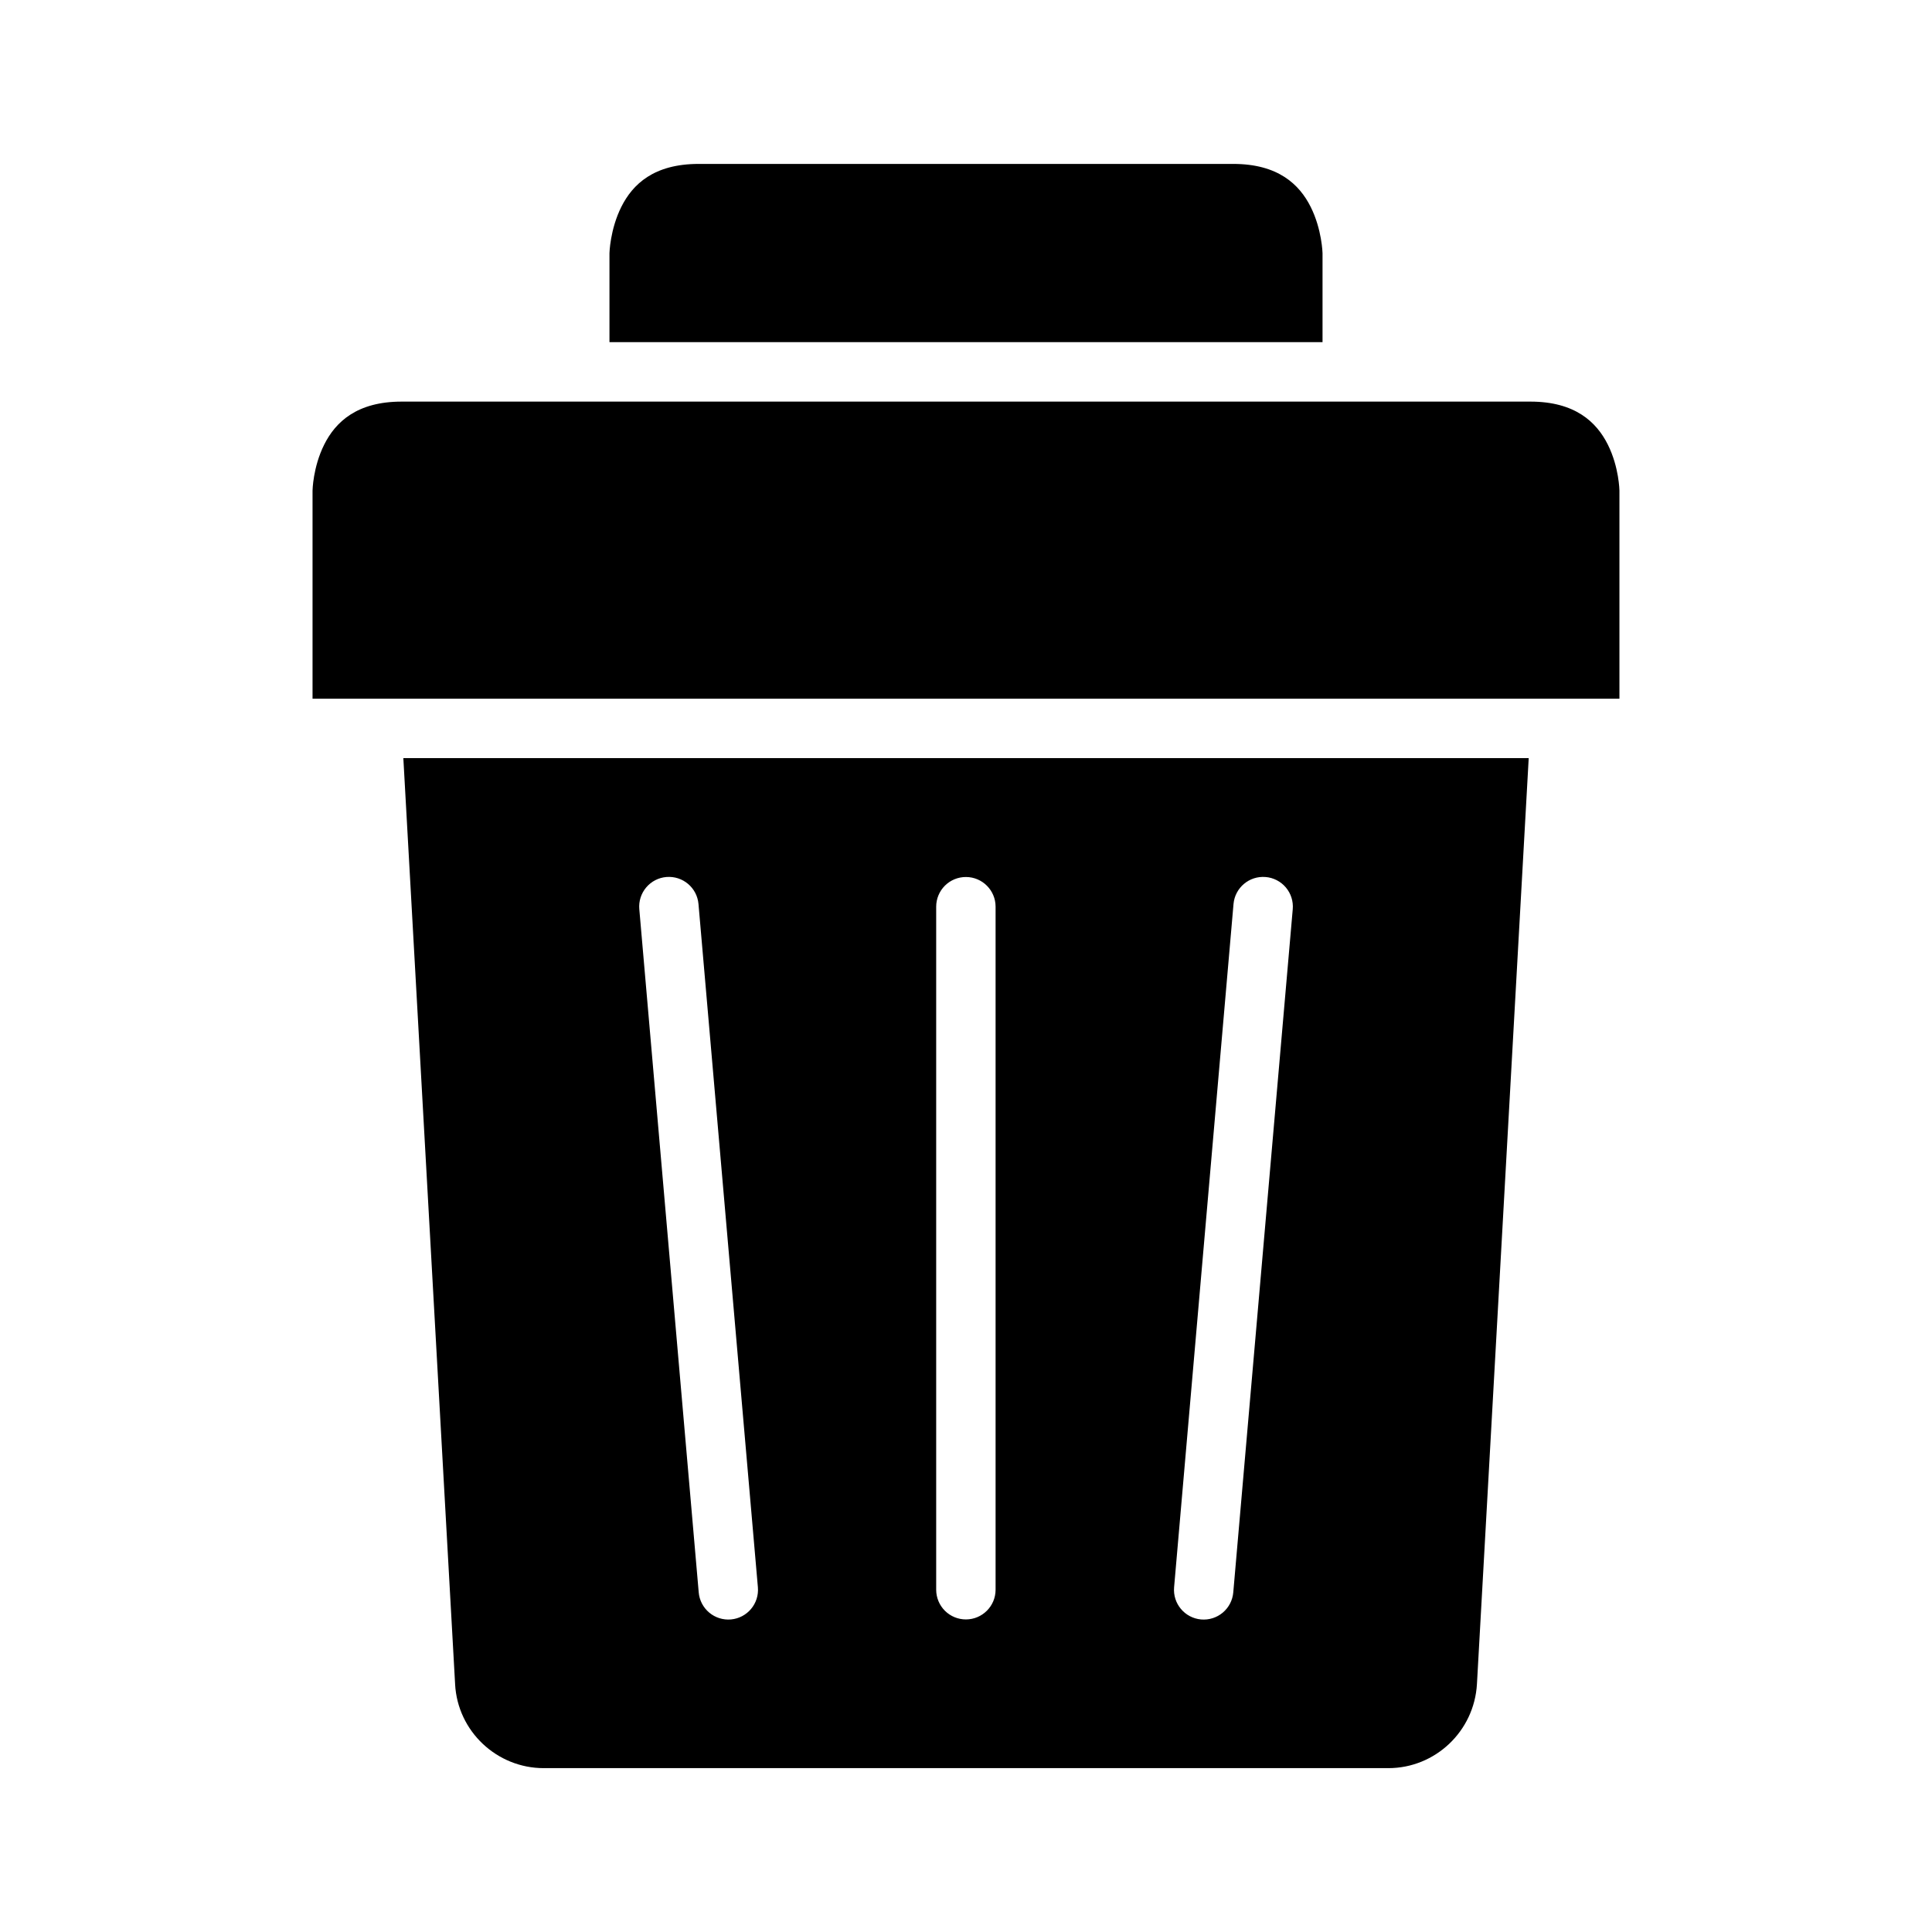
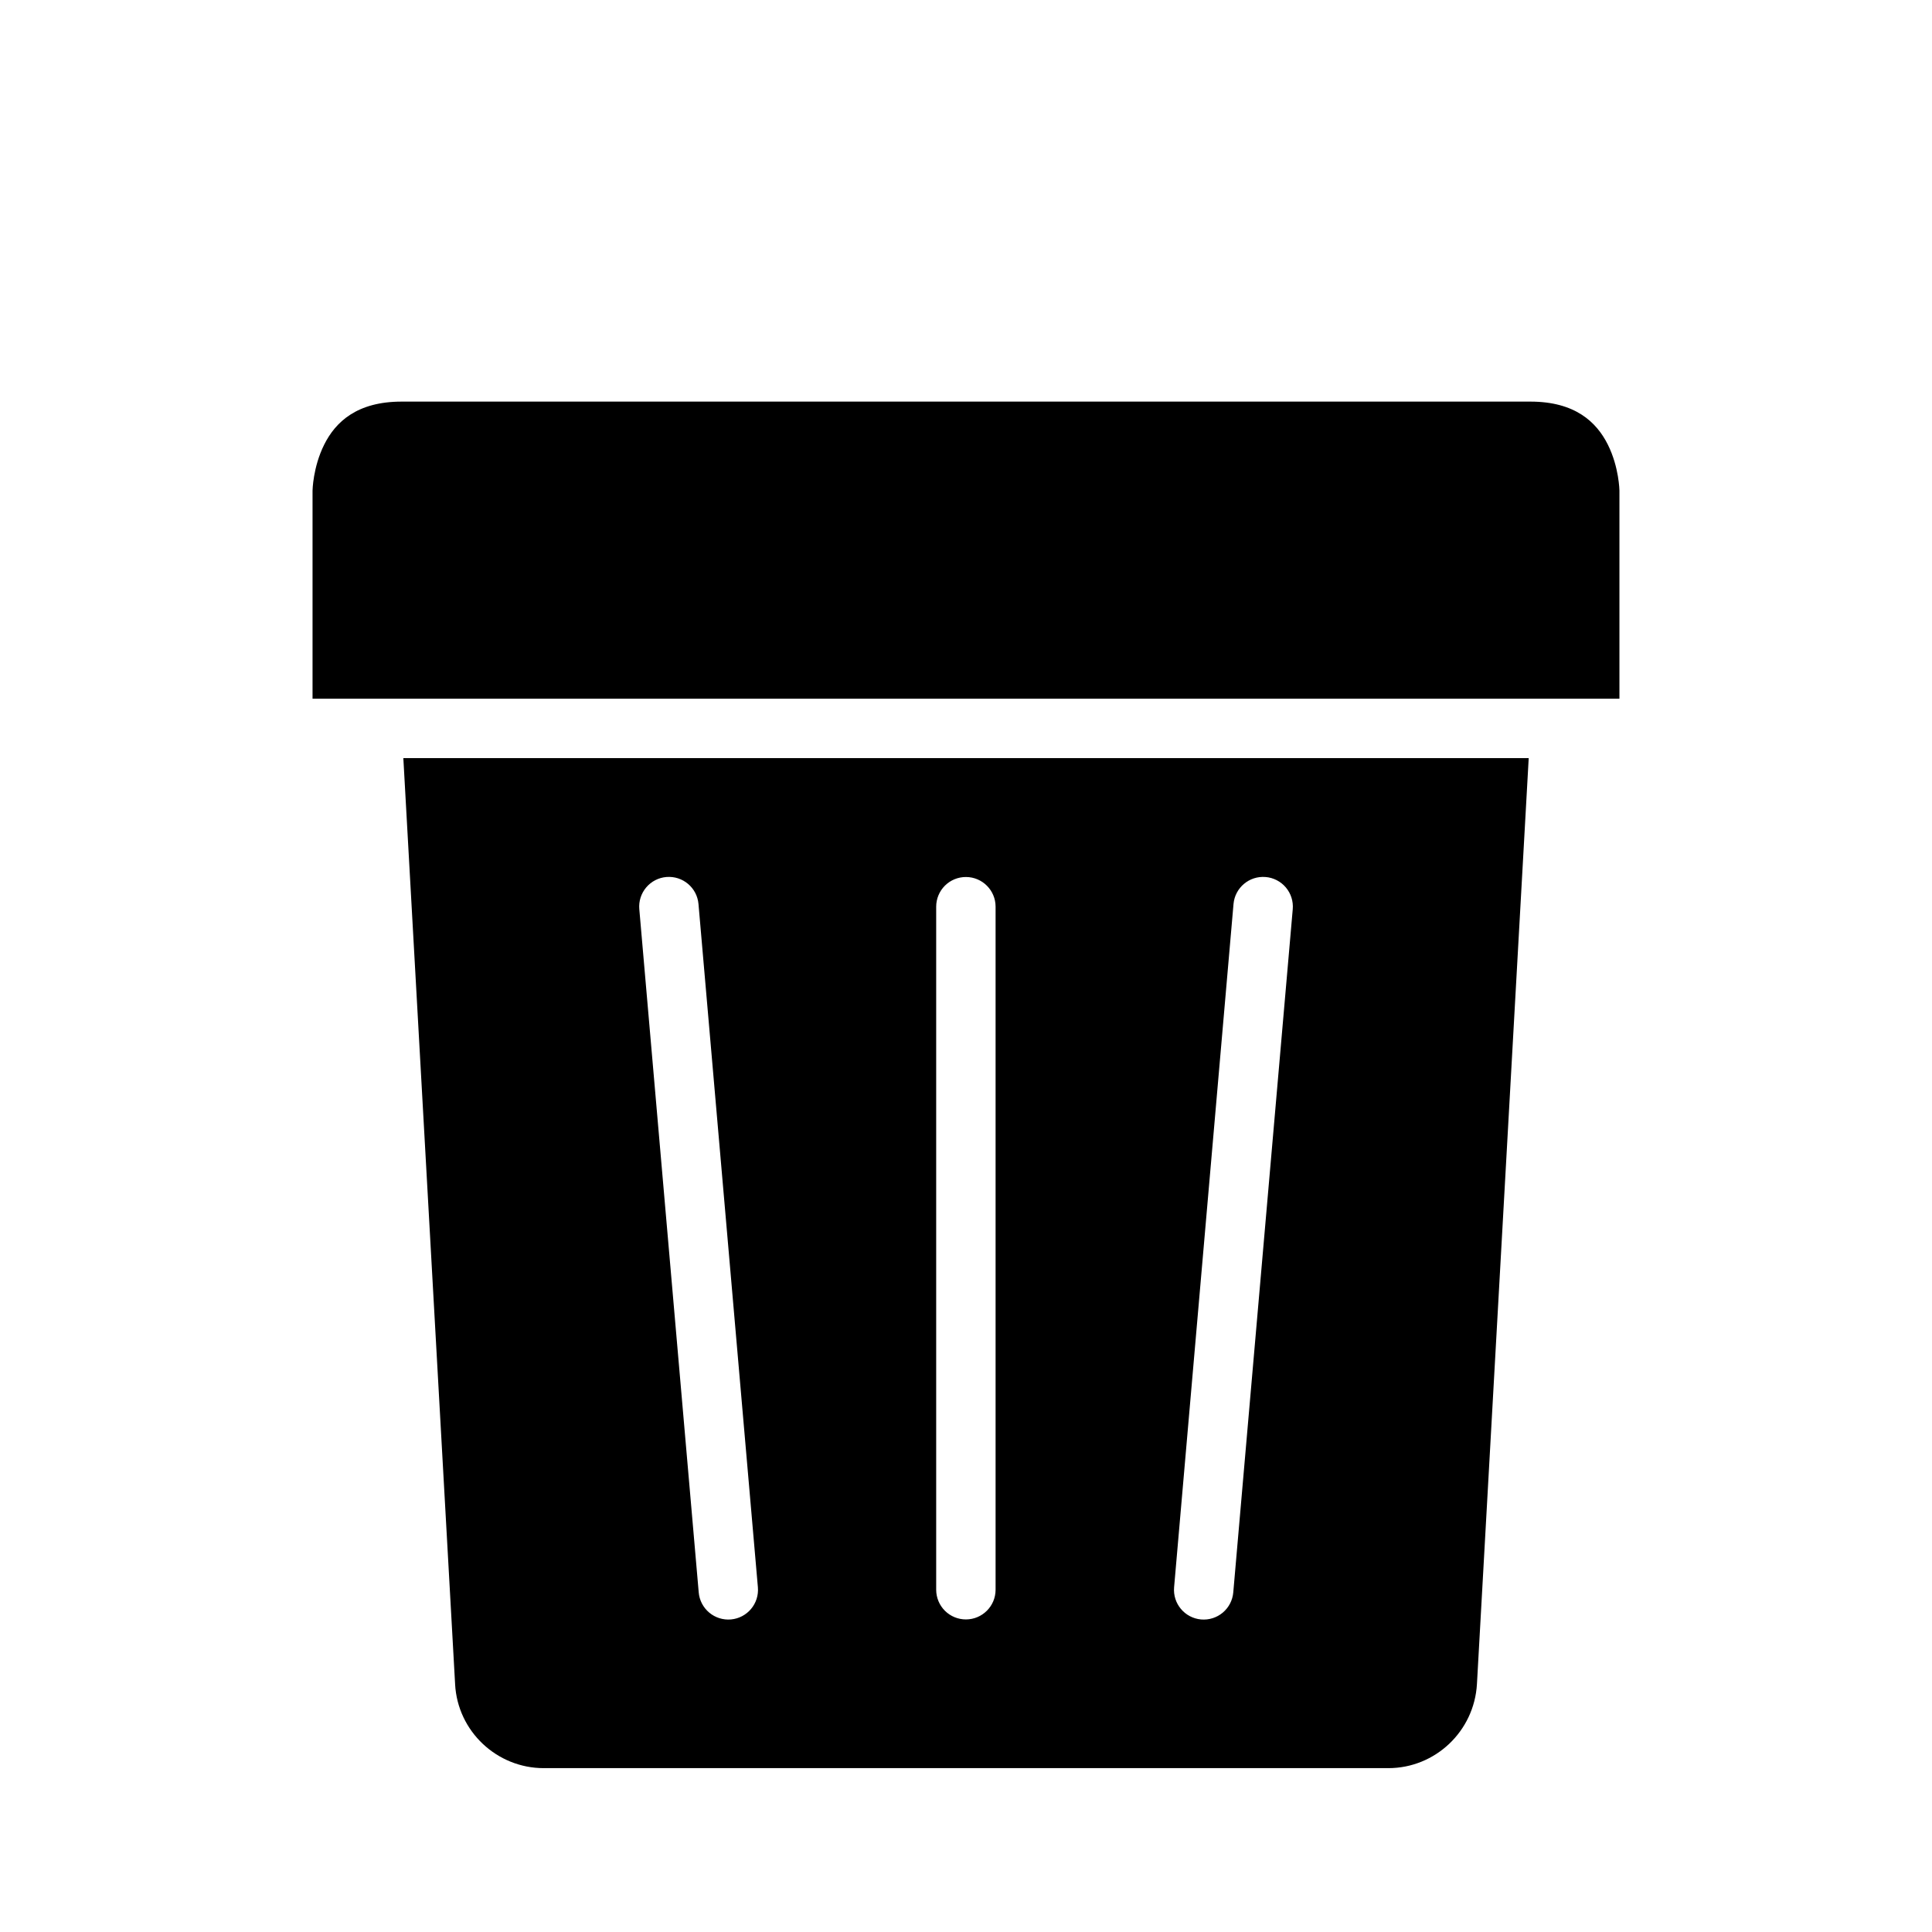
<svg xmlns="http://www.w3.org/2000/svg" fill="#000000" width="800px" height="800px" version="1.1" viewBox="144 144 512 512">
  <g>
    <path d="m250.89 344.91 13.715 245.34v0.062c0.66 12.551 11.121 22.262 23.477 22.262h223.85c12.383 0 22.773-9.742 23.477-22.324l13.715-245.34zm69.727 31.504c4.312-0.355 8.105 2.836 8.488 7.148l15.742 181.07c0.383 4.328-2.809 8.145-7.133 8.535-2.09 0.188-4.168-0.469-5.773-1.82-1.605-1.348-2.606-3.285-2.777-5.375l-15.742-181.03c-0.184-2.086 0.473-4.16 1.824-5.762 1.352-1.602 3.281-2.598 5.371-2.769zm79.383 0c4.32 0.016 7.824 3.516 7.84 7.84v181.07c-0.016 4.32-3.519 7.824-7.84 7.84-2.09 0.008-4.094-0.812-5.578-2.285-1.48-1.469-2.316-3.469-2.324-5.555v-181.07c0.008-2.086 0.844-4.086 2.324-5.559 1.484-1.469 3.488-2.289 5.578-2.281zm79.379 0c2.09 0.168 4.027 1.164 5.383 2.766 1.352 1.602 2.012 3.676 1.828 5.766l-15.758 181.03c-0.172 2.086-1.168 4.019-2.769 5.371s-3.676 2.008-5.766 1.824c-4.328-0.383-7.531-4.203-7.148-8.535l15.746-181.07c0.383-4.312 4.172-7.504 8.484-7.148z" />
    <path d="m250.43 250.43h299.15c11.812 0 17.512 5.398 20.512 11.395 2.996 5.996 3.074 12.191 3.074 12.191v55.148h-346.34v-55.148s0.094-6.199 3.09-12.191c3-5.996 8.672-11.395 20.512-11.395z" />
-     <path d="m329.16 187.44h141.66c11.848 0 17.527 5.398 20.527 11.395 2.996 5.996 3.137 12.254 3.137 12.254v23.586h-188.97v-23.586s0.141-6.258 3.137-12.254c2.996-5.996 8.617-11.395 20.512-11.395z" />
  </g>
</svg>